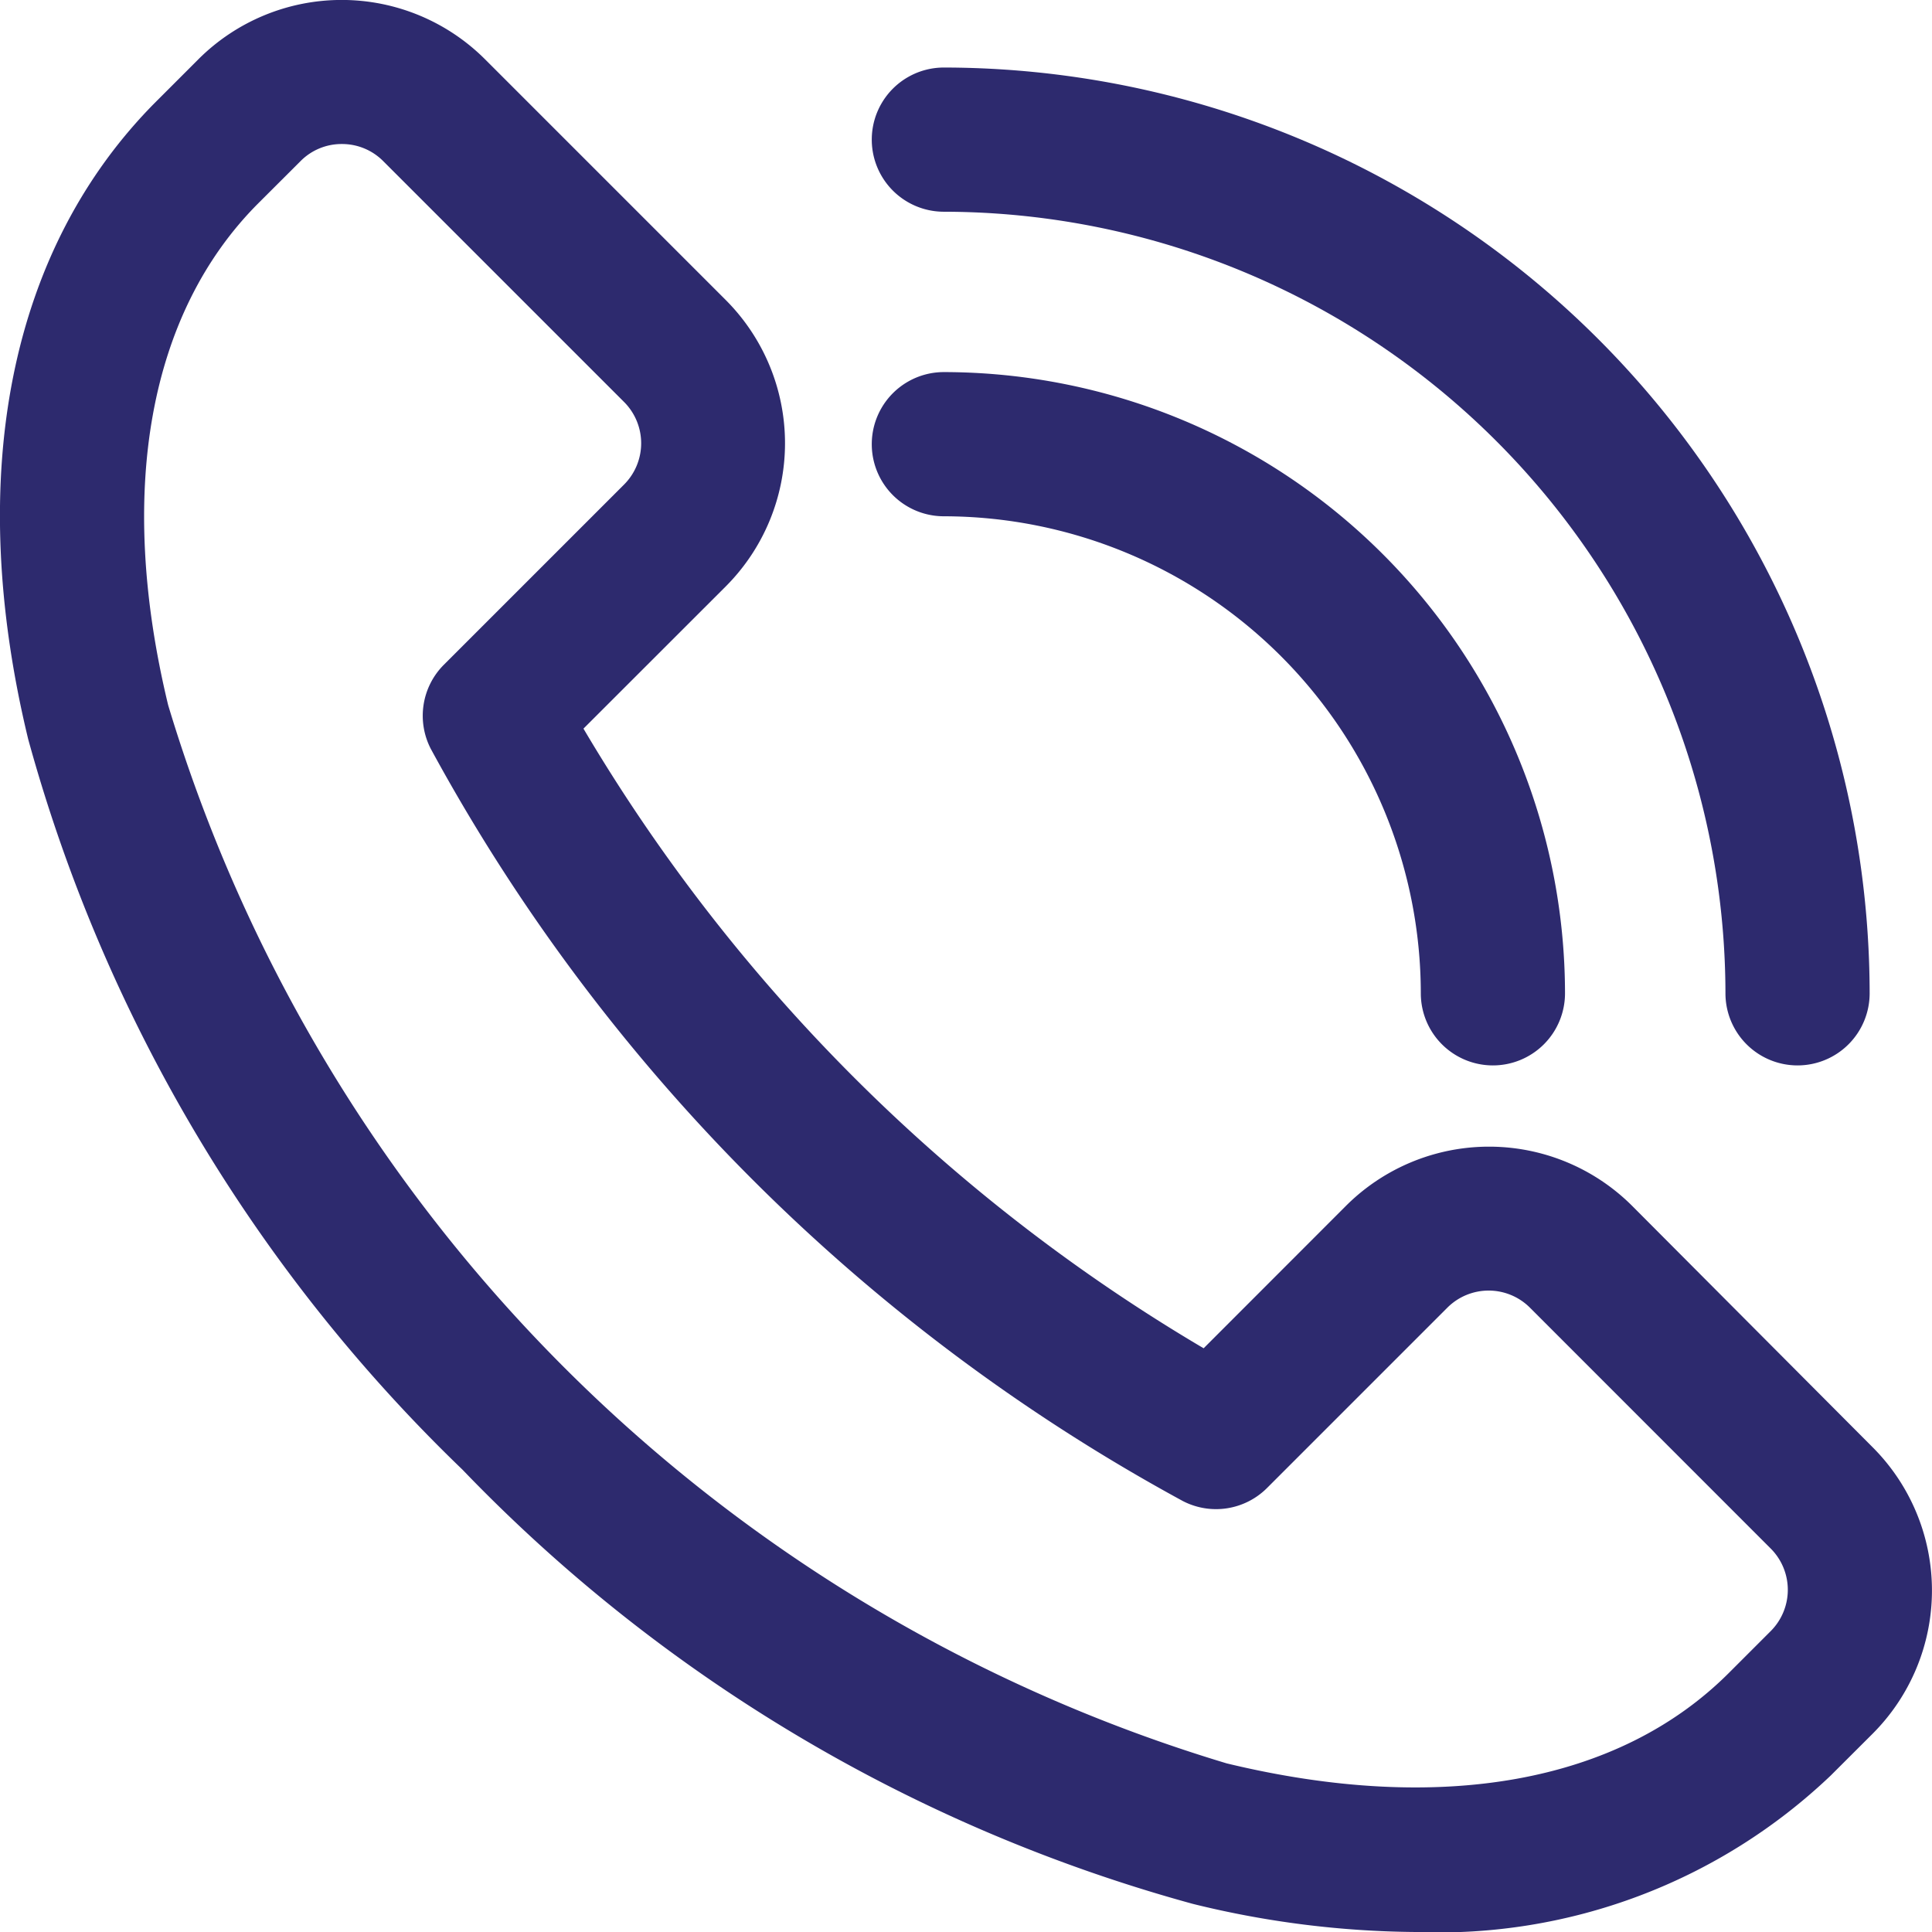
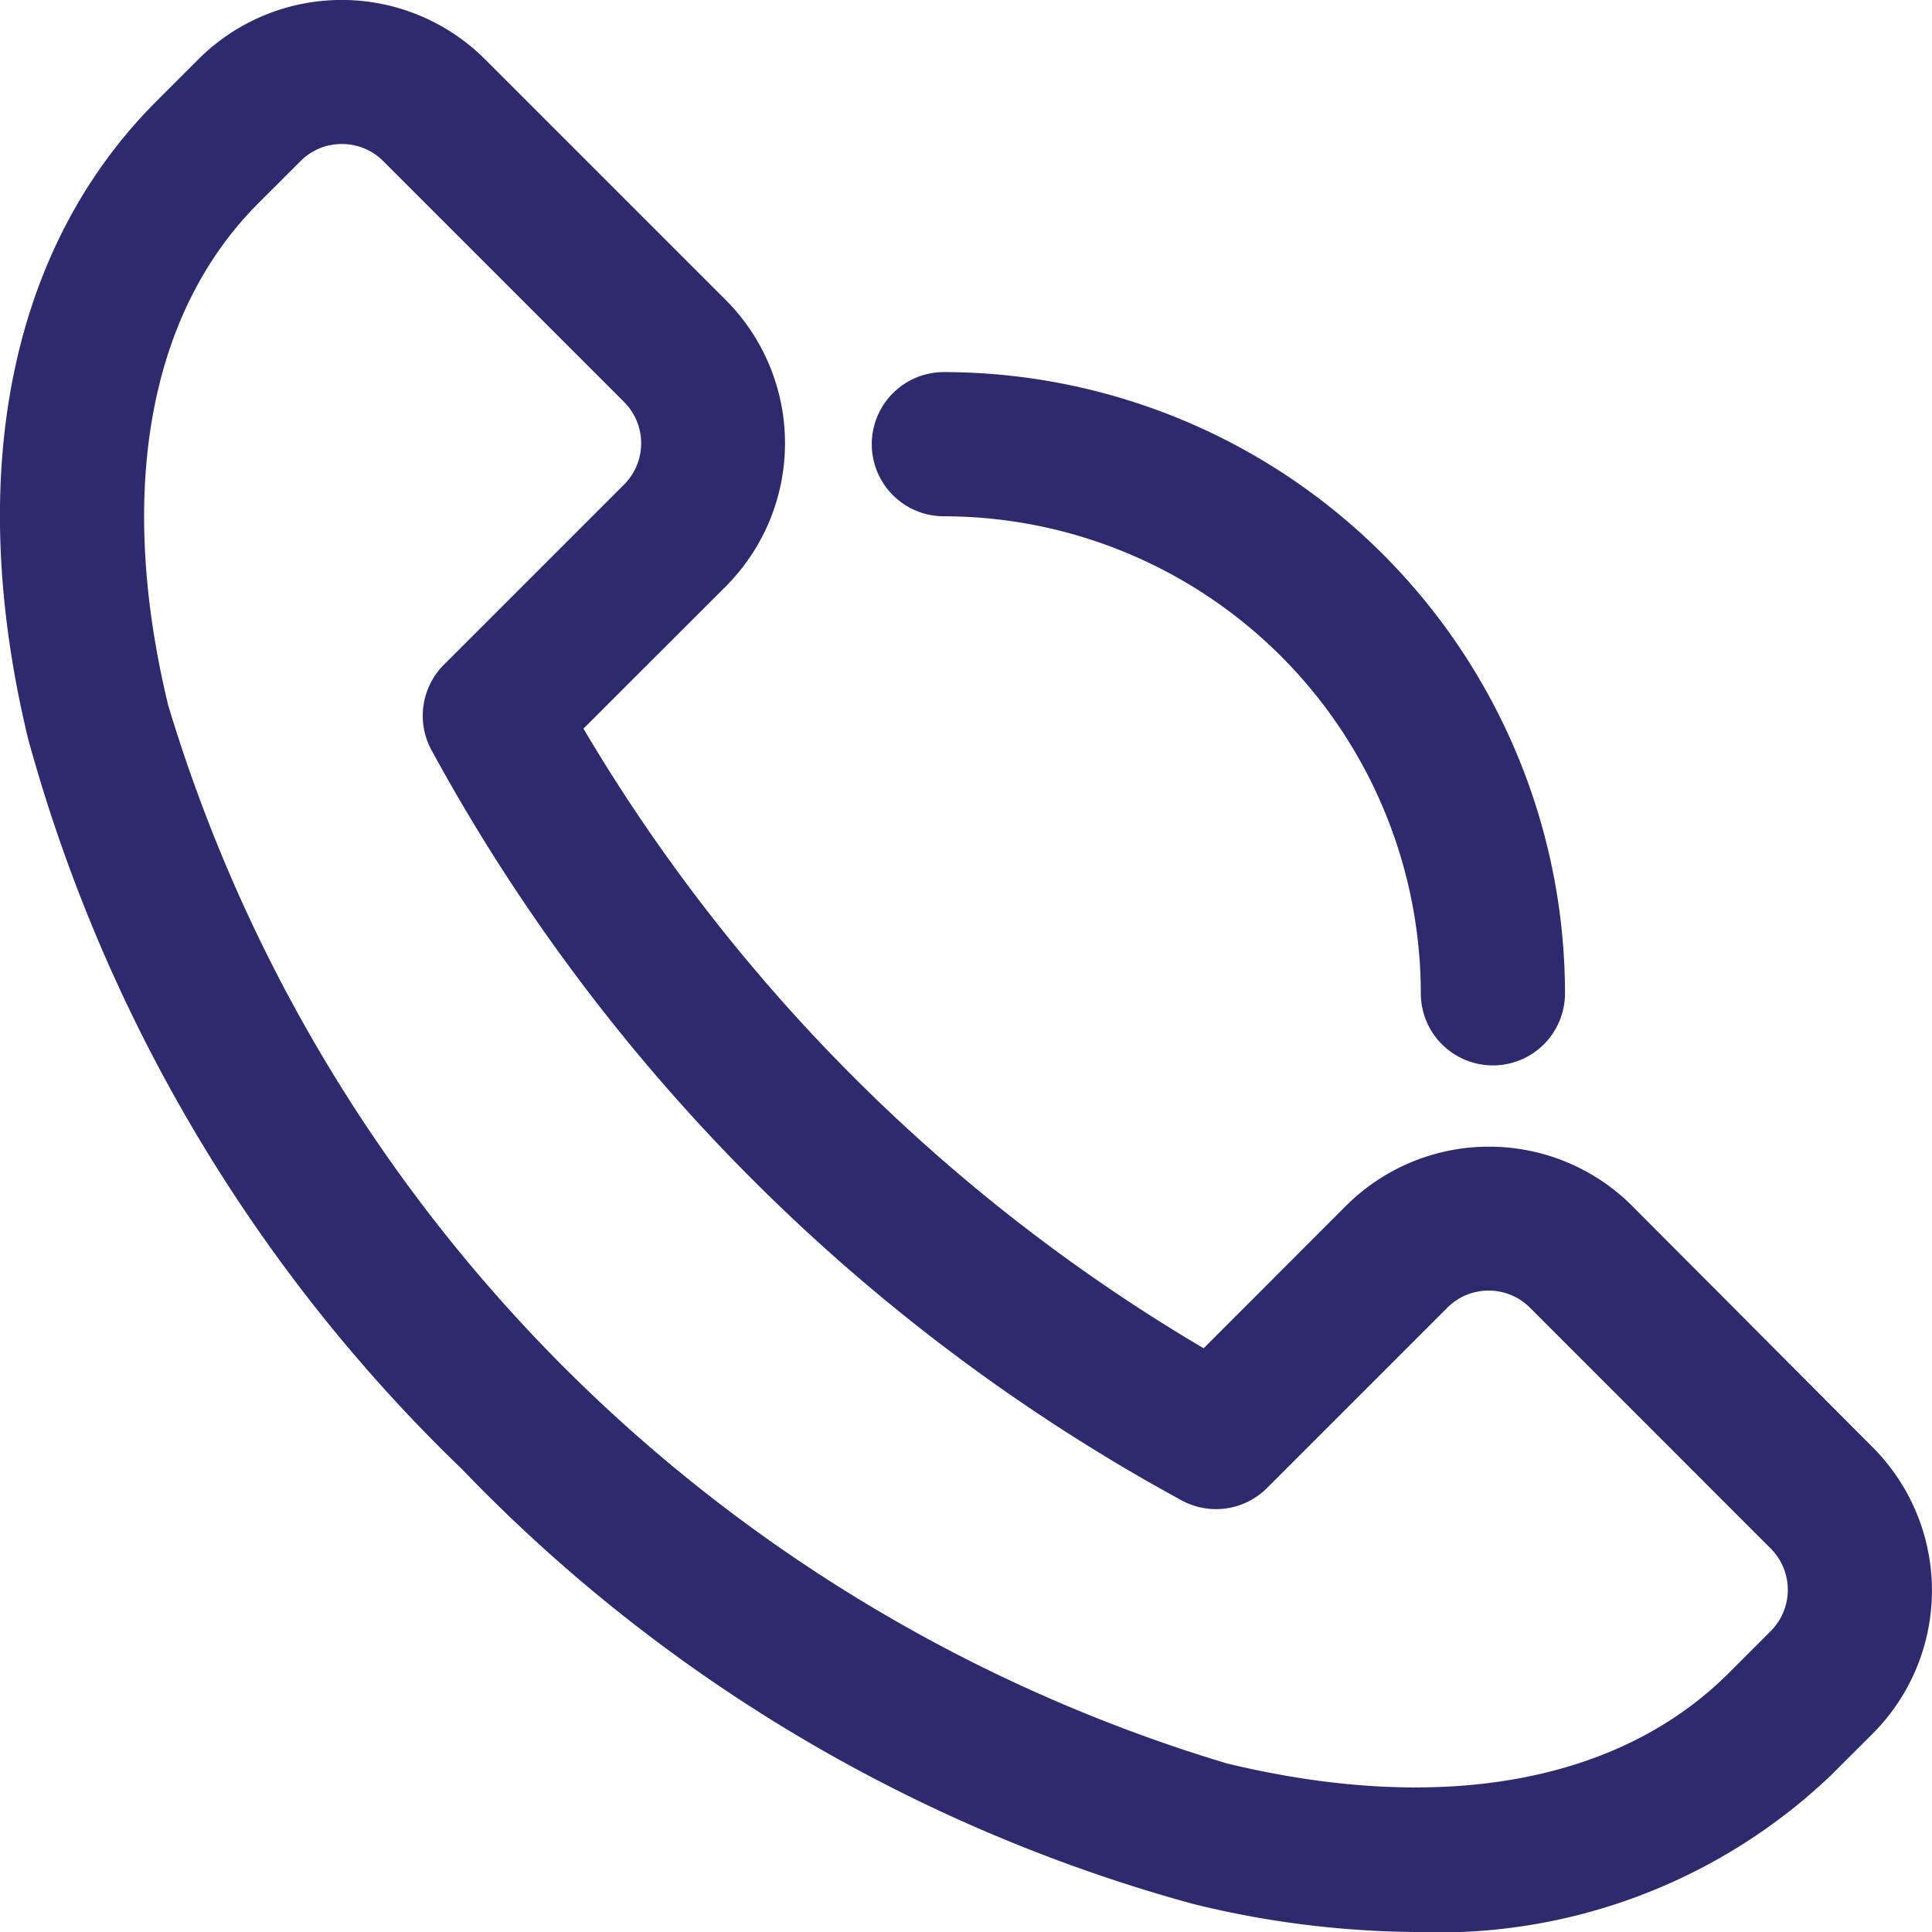
<svg xmlns="http://www.w3.org/2000/svg" width="22" height="22" viewBox="0 0 22 22">
  <g id="_1" data-name="1" transform="translate(-54.094 -48.02)">
    <path id="Path_136" data-name="Path 136" d="M70.217,70.02a10.869,10.869,0,0,1-2.539-.32,18.2,18.2,0,0,1-8.318-4.945,18.246,18.246,0,0,1-4.945-8.318c-.729-3.015-.209-5.595,1.462-7.266l.477-.477a2.309,2.309,0,0,1,3.262,0l2.742,2.742a2.308,2.308,0,0,1,0,3.262l-1.62,1.619A20.013,20.013,0,0,0,67.8,63.373l1.619-1.62a2.306,2.306,0,0,1,3.262,0L75.418,64.5a2.307,2.307,0,0,1,0,3.262l-.478.477A6.476,6.476,0,0,1,70.217,70.02ZM57.986,49.66a.657.657,0,0,0-.47.195l-.478.477c-1.251,1.251-1.617,3.283-1.029,5.718A18,18,0,0,0,68.063,68.1c2.435.588,4.466.222,5.717-1.029l.477-.477a.665.665,0,0,0,0-.941l-2.741-2.742a.665.665,0,0,0-.941,0l-2.053,2.053a.821.821,0,0,1-.958.149A21.341,21.341,0,0,1,59,56.548a.821.821,0,0,1,.148-.958L61.2,53.538a.665.665,0,0,0,0-.941l-2.742-2.742A.66.66,0,0,0,57.986,49.66Z" fill="#2d2a6e" />
    <path id="Path_137" data-name="Path 137" d="M242.573,133.364a.821.821,0,0,1-.821-.821,5.438,5.438,0,0,0-5.431-5.432.821.821,0,1,1,0-1.642,7.081,7.081,0,0,1,7.073,7.073A.821.821,0,0,1,242.573,133.364Z" transform="translate(-171.479 -73.212)" fill="#2d2a6e" />
-     <path id="Path_138" data-name="Path 138" d="M246.042,73.433a.821.821,0,0,1-.821-.821,8.912,8.912,0,0,0-8.9-8.9.821.821,0,1,1,0-1.642,10.554,10.554,0,0,1,10.542,10.543A.821.821,0,0,1,246.042,73.433Z" transform="translate(-171.479 -13.281)" fill="#2d2a6e" />
  </g>
</svg>